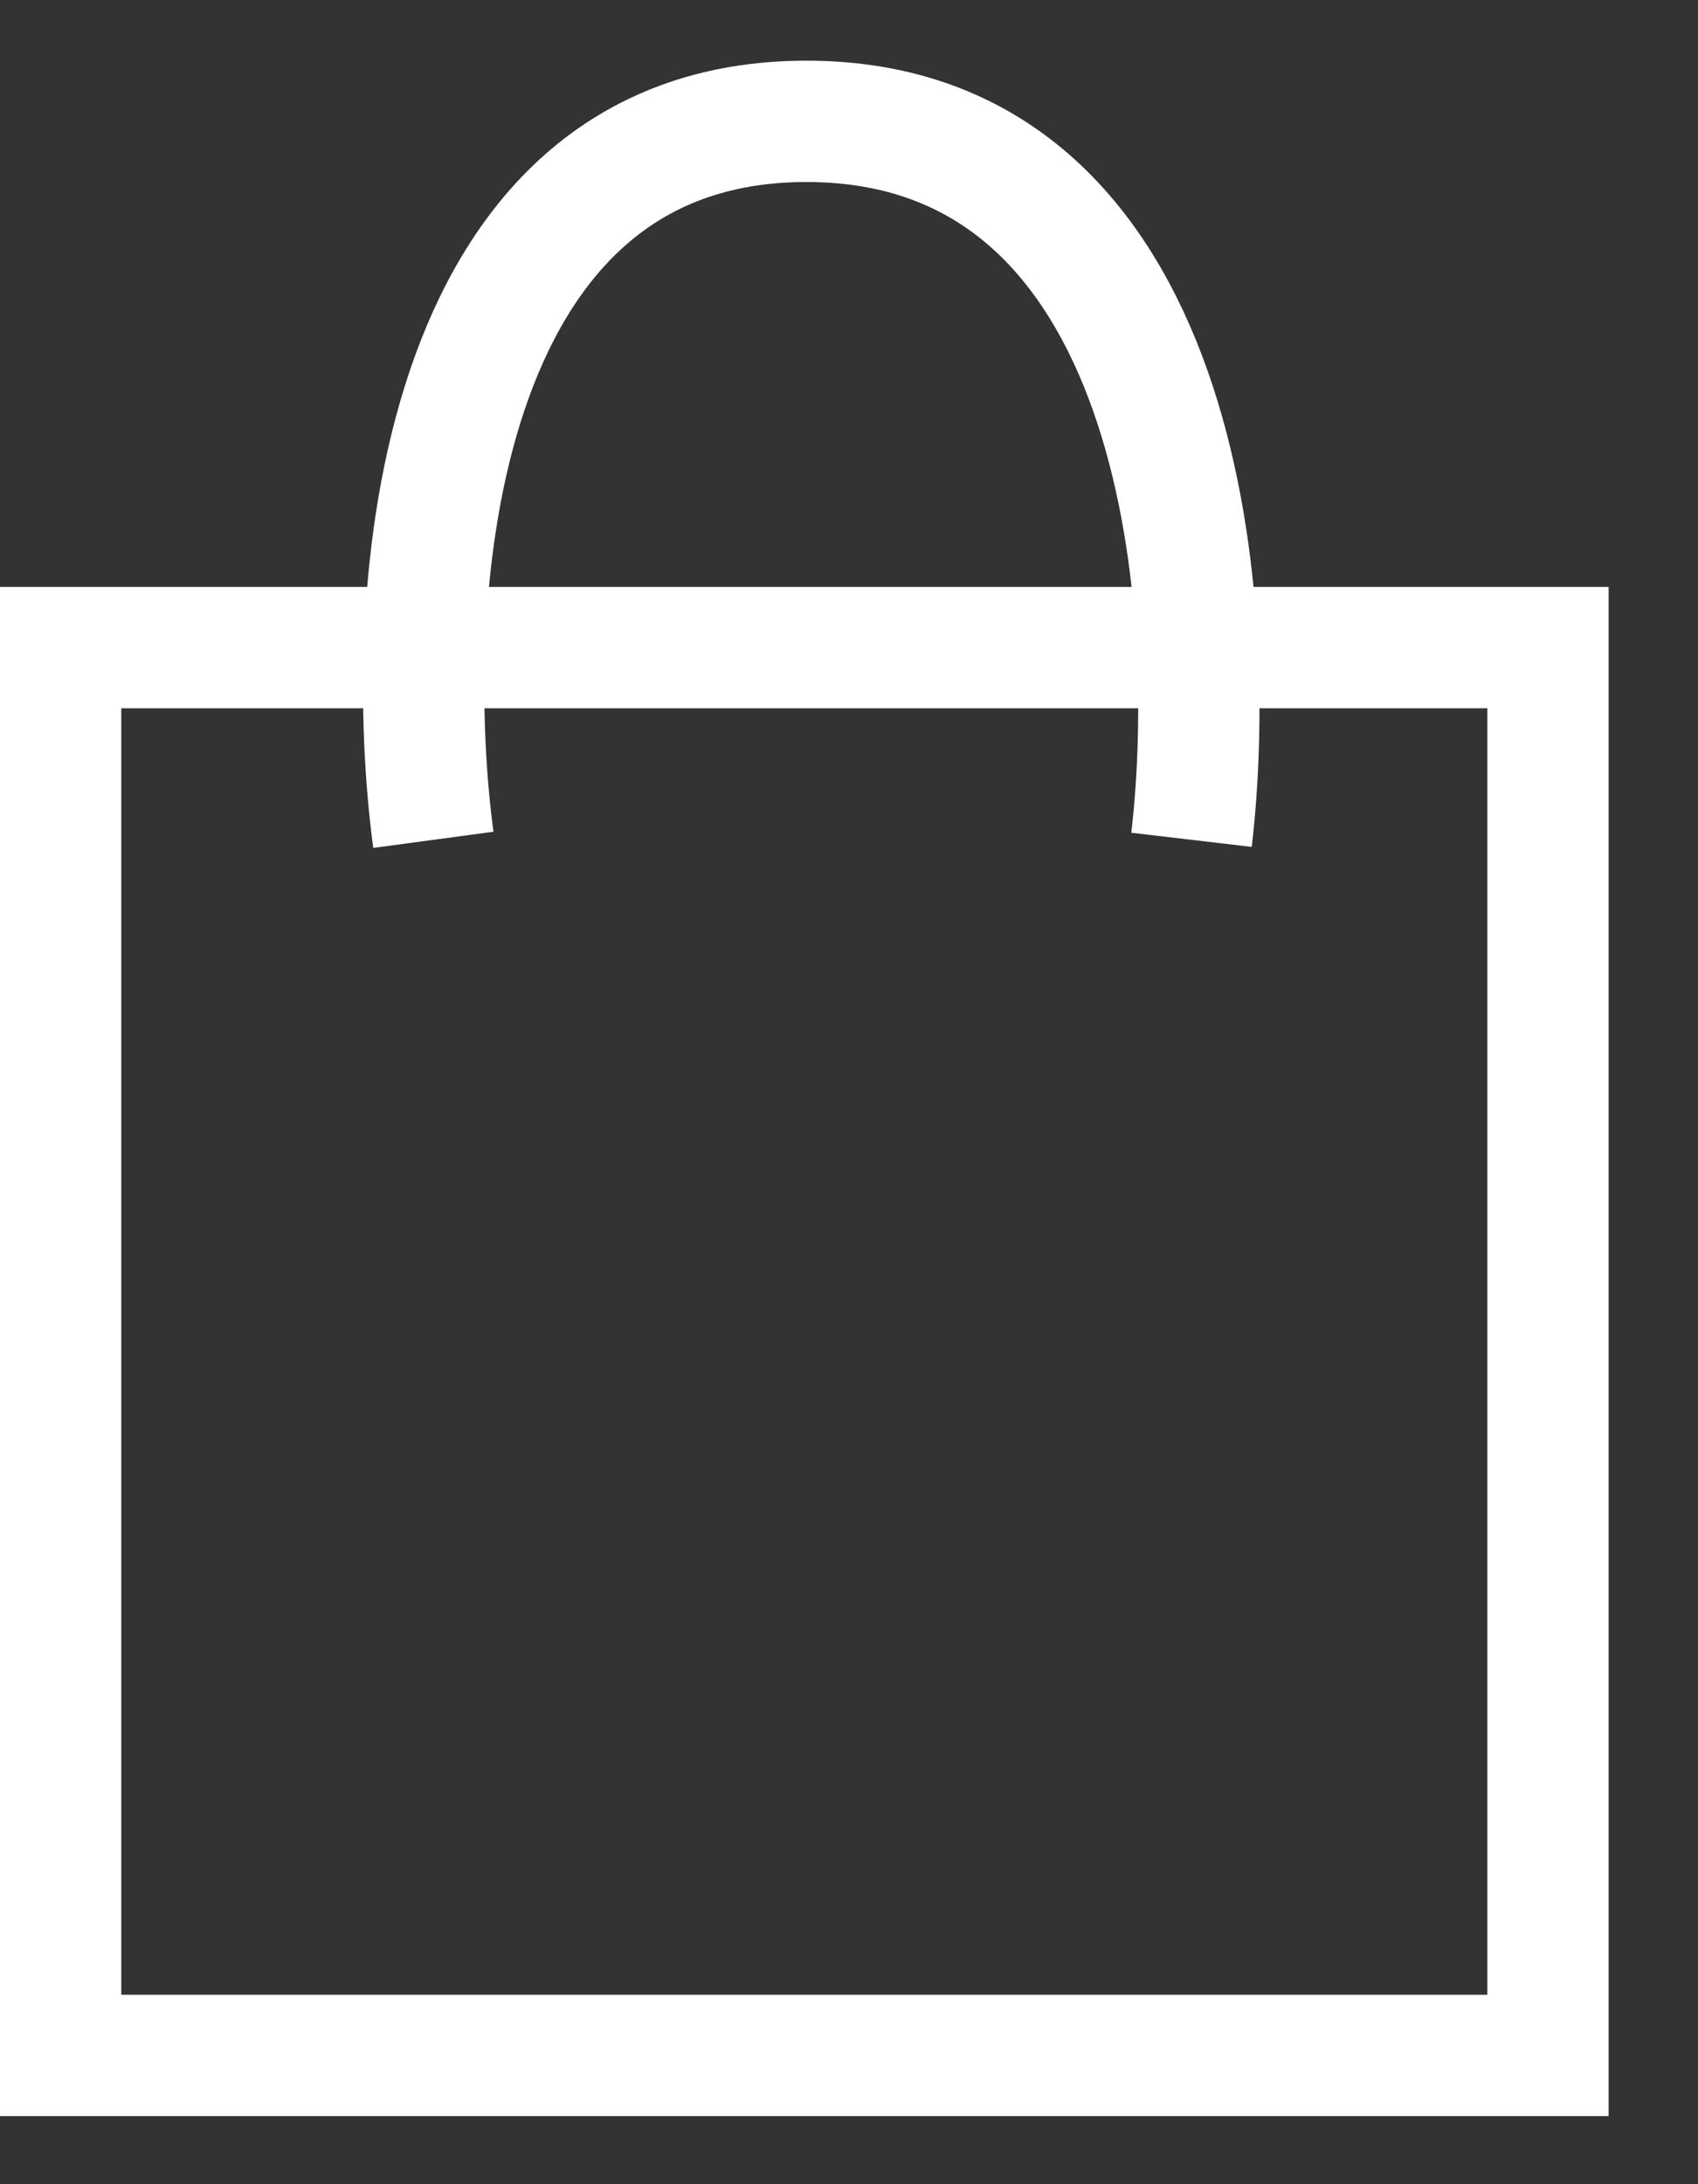
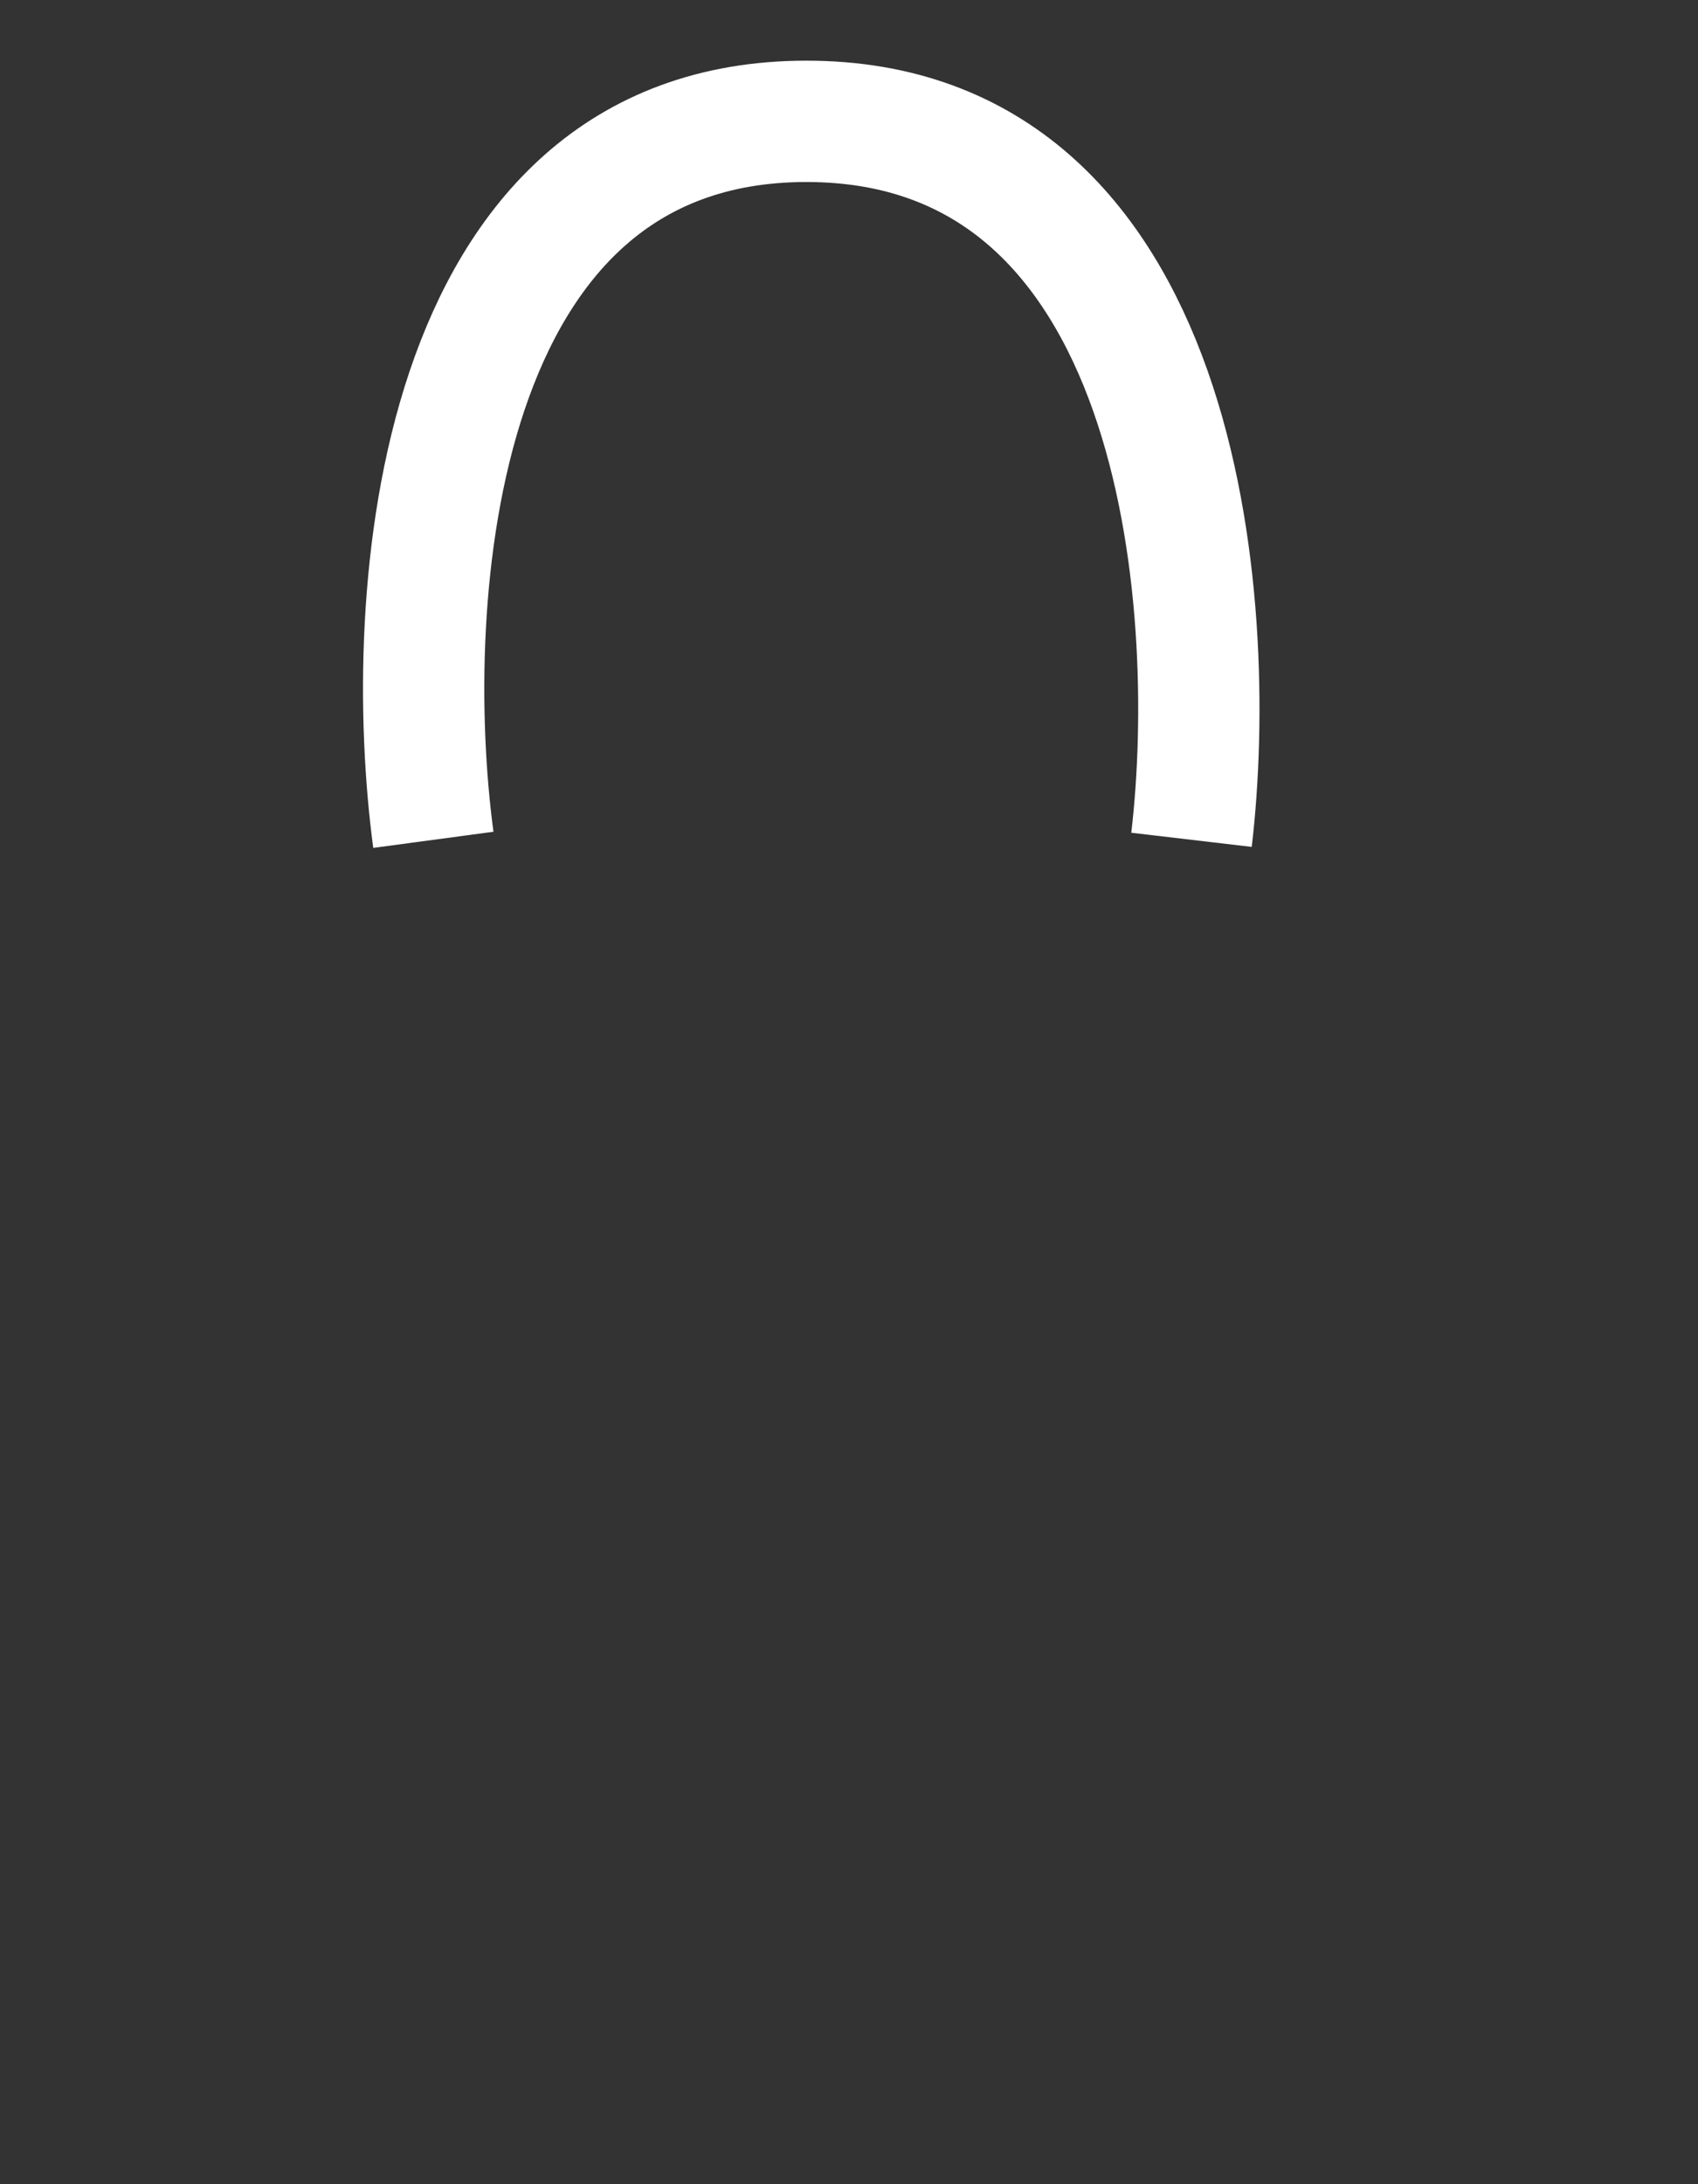
<svg xmlns="http://www.w3.org/2000/svg" width="14" height="18" viewBox="0 0 14 18" fill="none">
  <rect x="0" y="0" width="14" height="18" fill="#333333" stroke="none" />
-   <rect x="0.5" y="5.337" width="12.263" height="11.602" stroke="white" />
  <path d="M3.573 6.921C3.308 4.947 3.553 1 6.649 1C9.745 1 10.056 4.947 9.824 6.921" stroke="white" />
</svg>